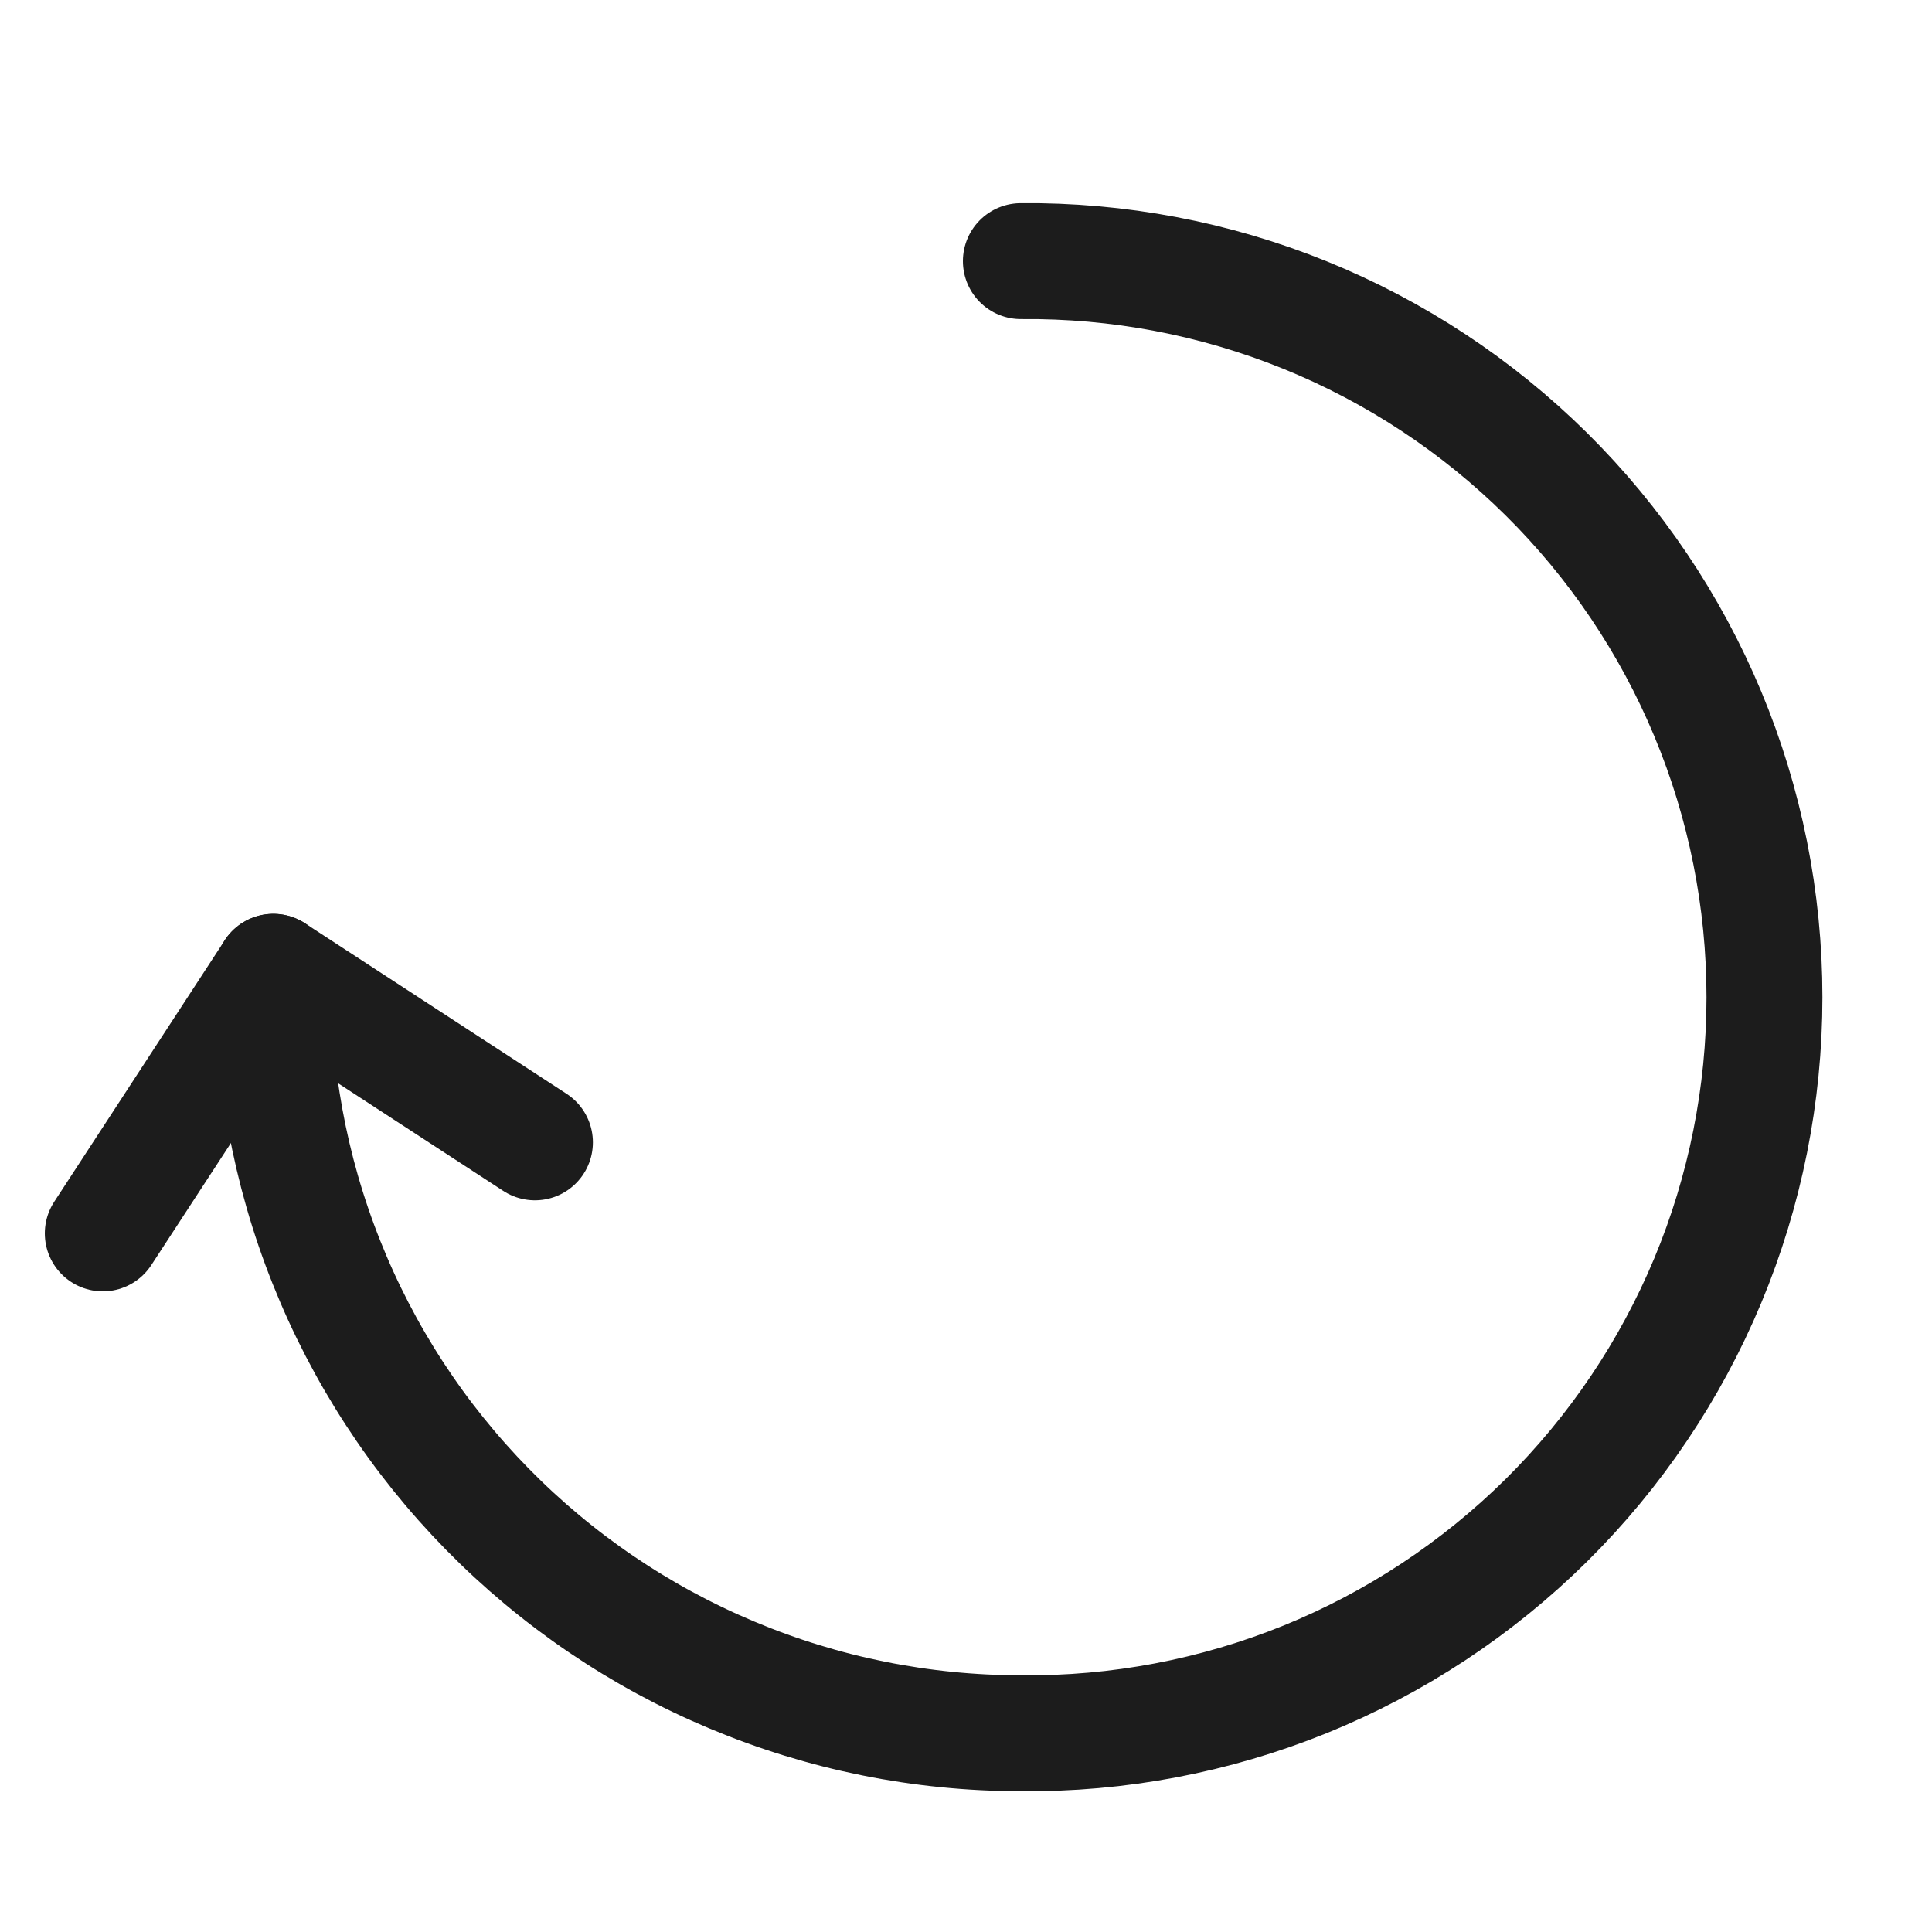
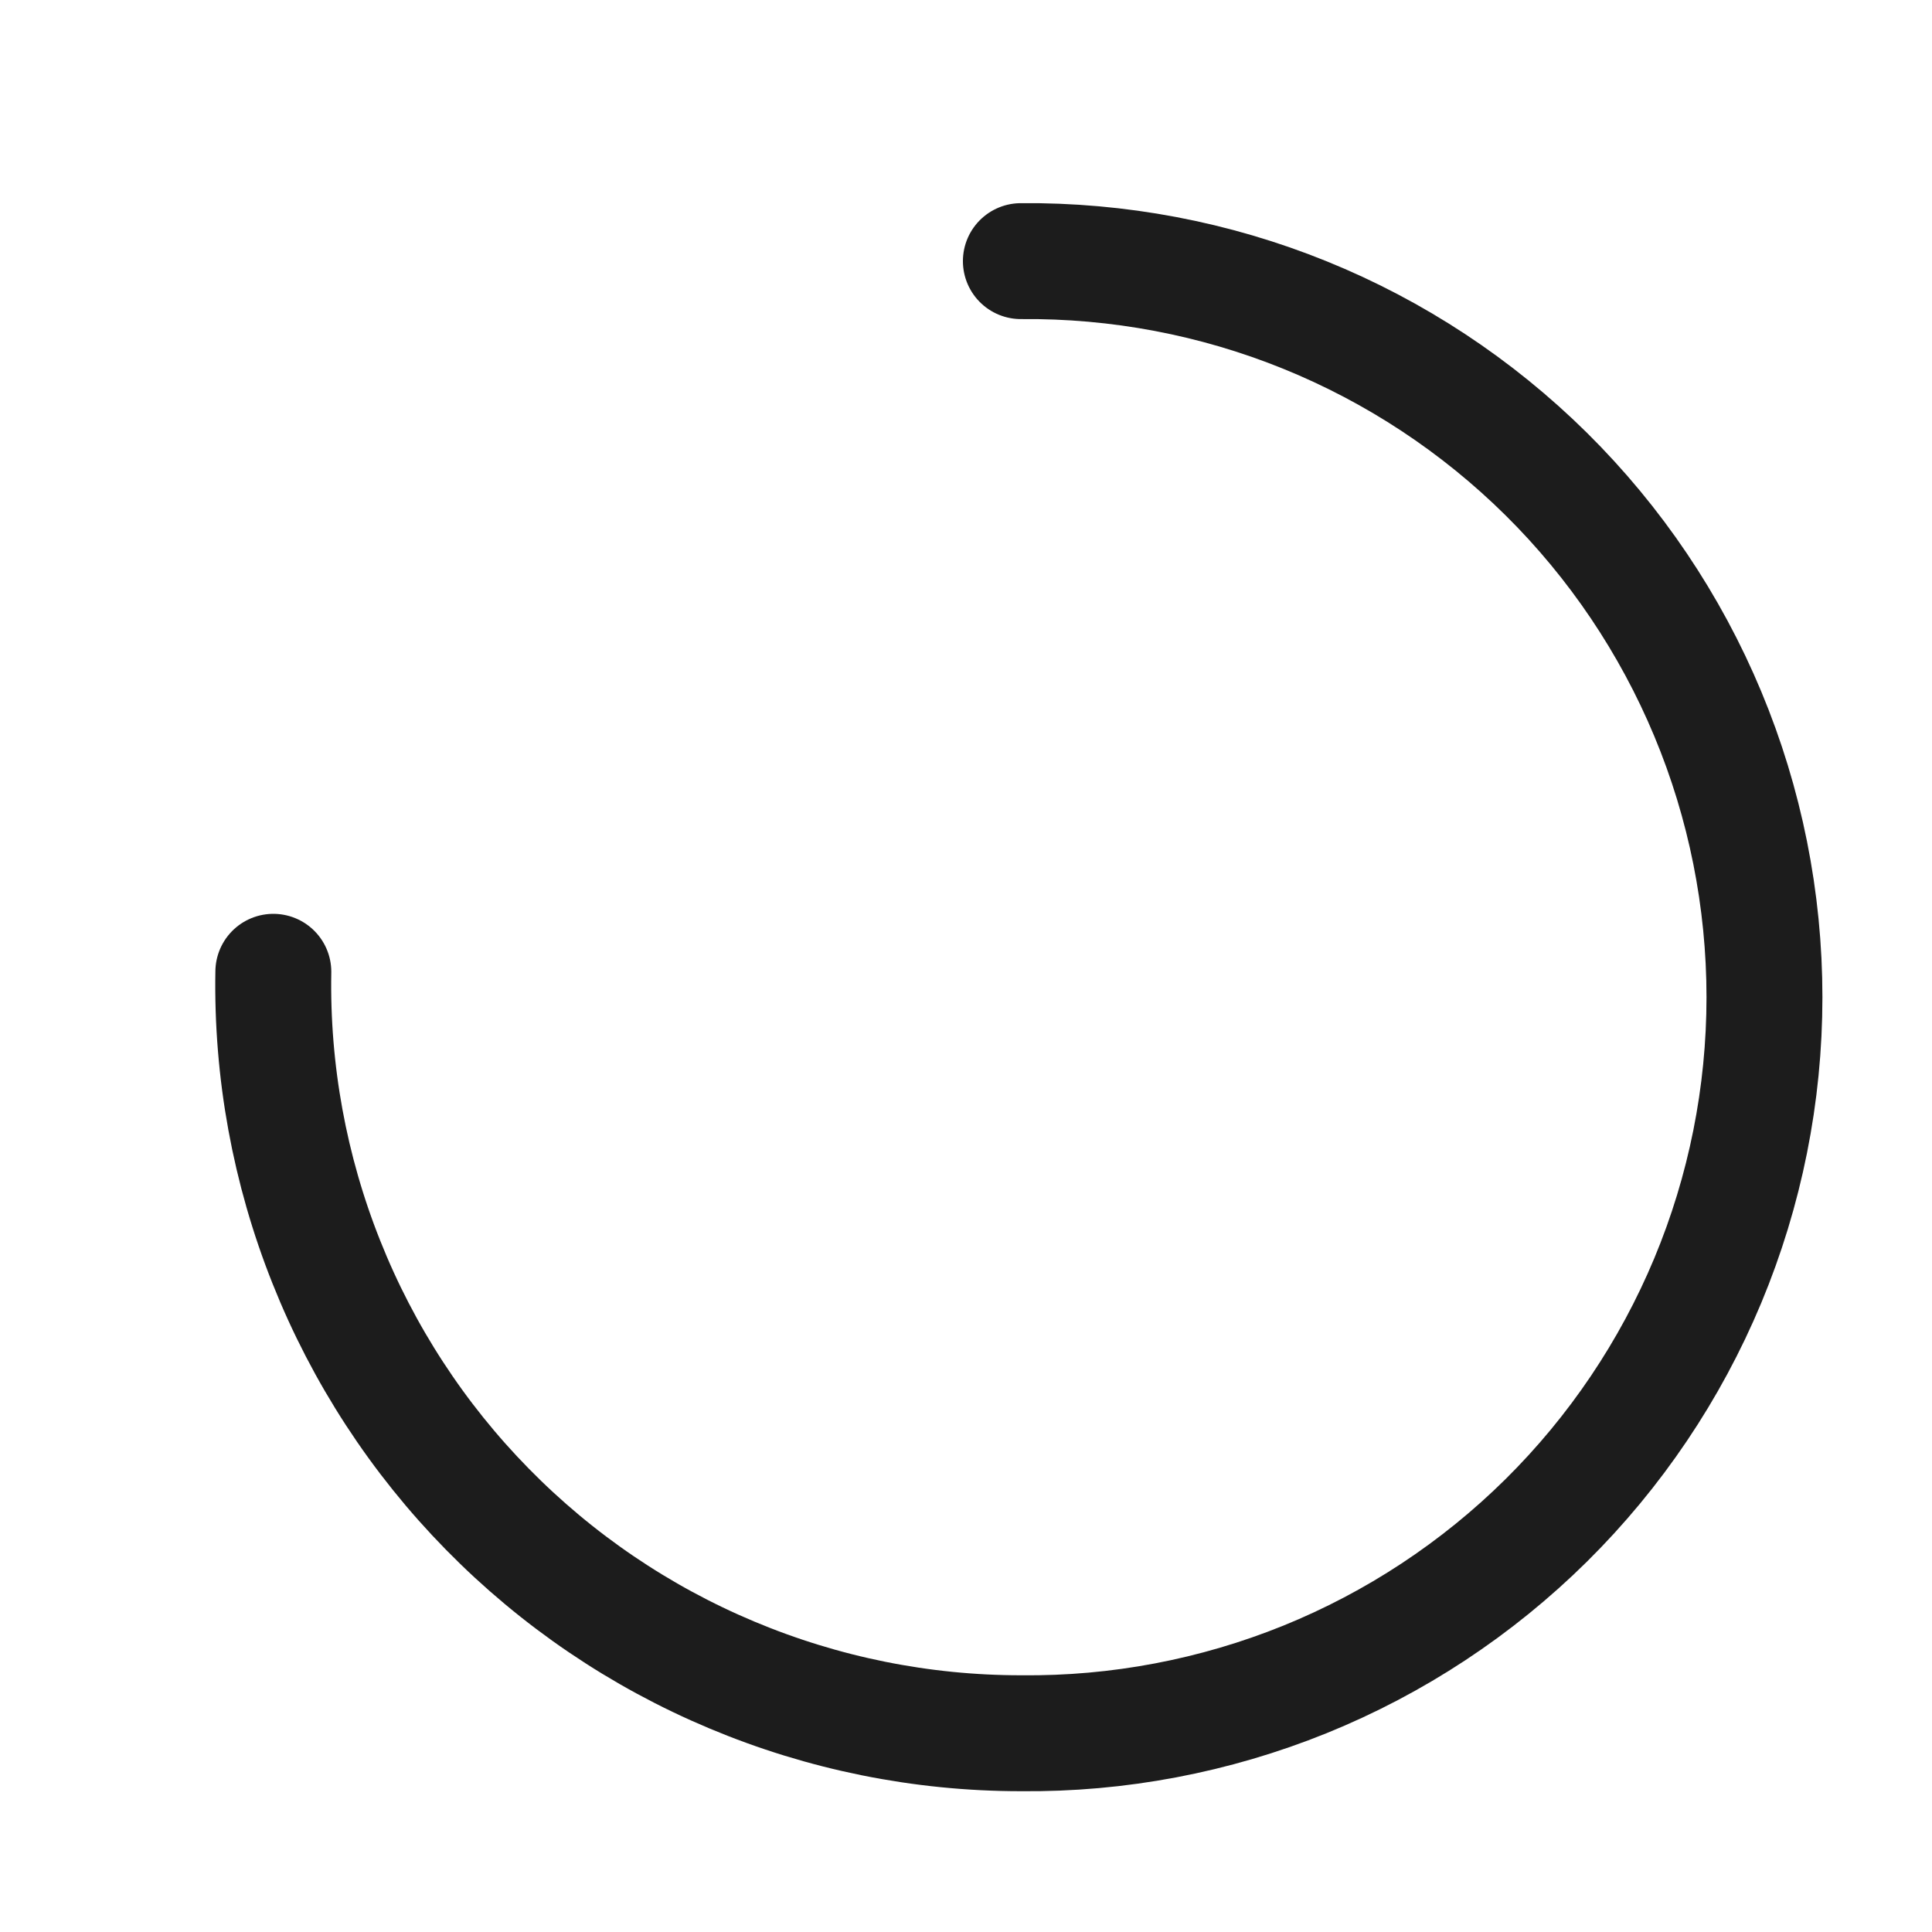
<svg xmlns="http://www.w3.org/2000/svg" fill="none" viewBox="0 0 25 25" height="25" width="25">
-   <path stroke-linejoin="round" stroke-linecap="round" stroke-width="1.5" stroke="#1C1C1C" d="M1.33 15.96L3.537 12.576L6.922 14.782" />
  <path stroke-linejoin="round" stroke-linecap="round" stroke-width="1.5" stroke="#1C1C1C" d="M13.21 3.379C14.469 3.367 15.718 3.603 16.885 4.076C18.052 4.549 19.113 5.249 20.008 6.134C20.903 7.02 21.613 8.074 22.098 9.236C22.583 10.398 22.832 11.645 22.832 12.904C22.832 14.163 22.583 15.409 22.098 16.572C21.613 17.733 20.903 18.788 20.008 19.674C19.113 20.559 18.052 21.259 16.885 21.732C15.718 22.204 14.469 22.441 13.21 22.428C11.924 22.428 10.652 22.171 9.467 21.673C8.282 21.176 7.208 20.447 6.308 19.53C5.407 18.613 4.698 17.525 4.223 16.331C3.747 15.137 3.514 13.861 3.537 12.575" />
</svg>